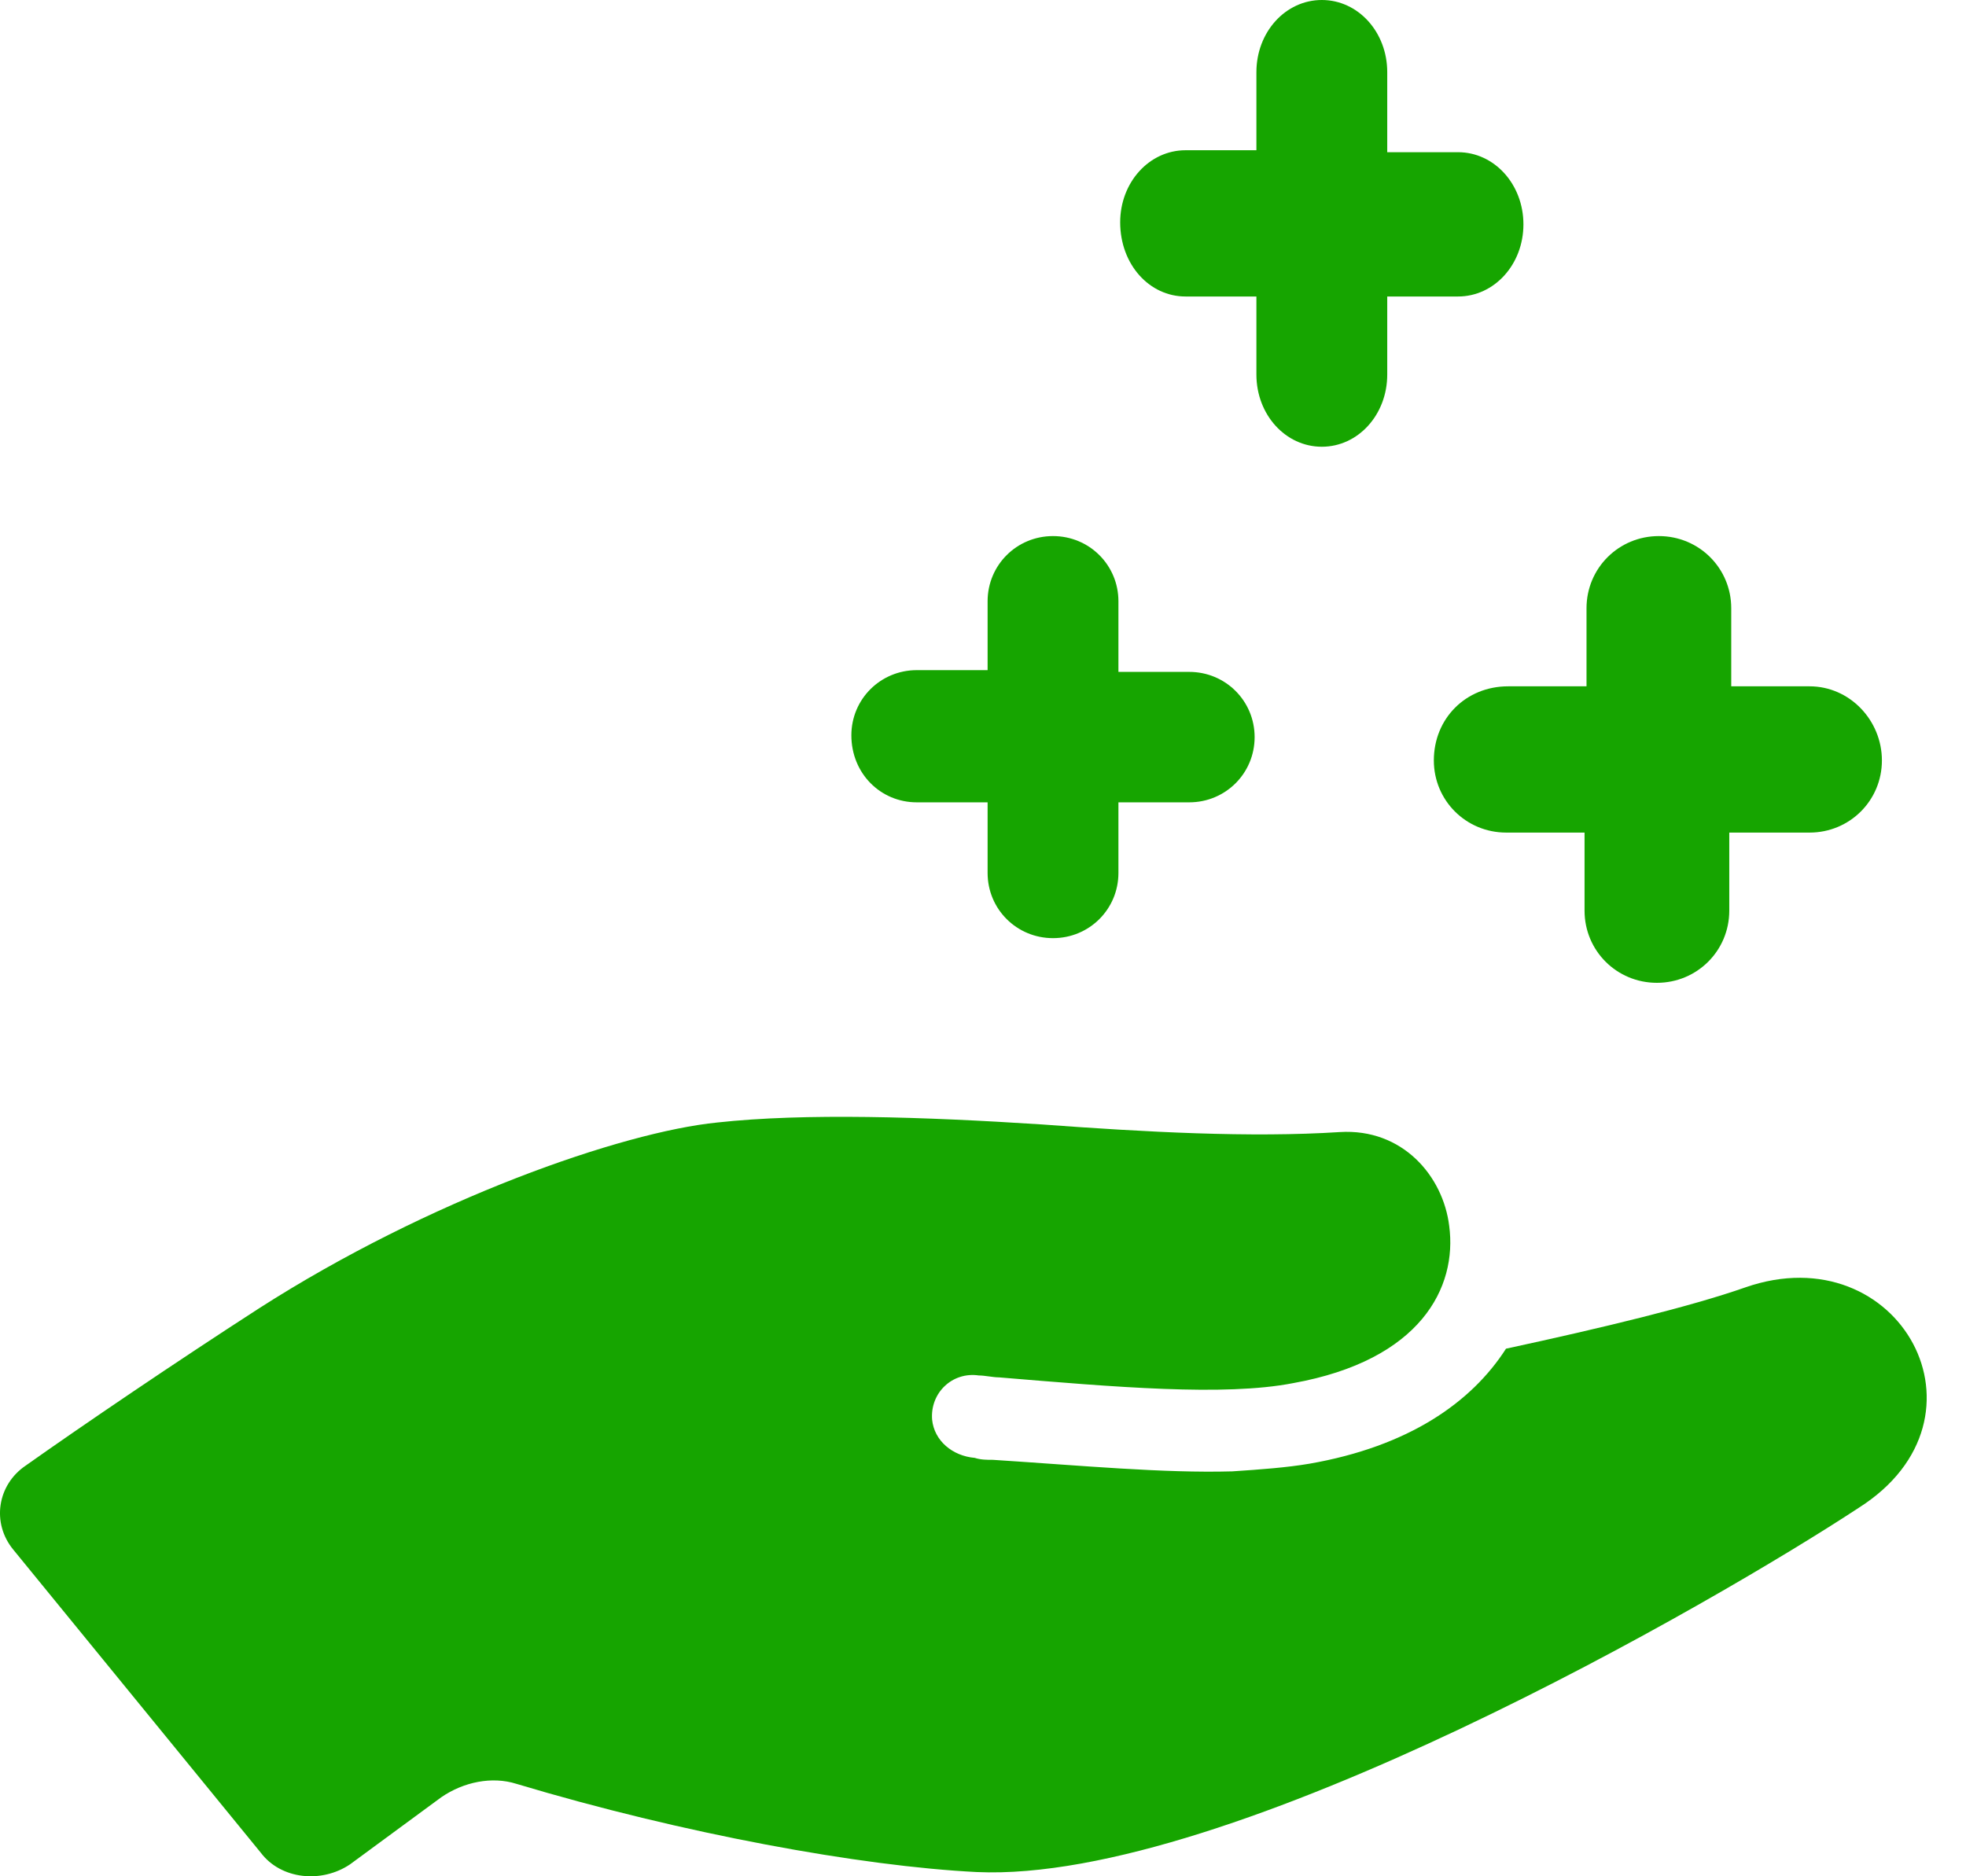
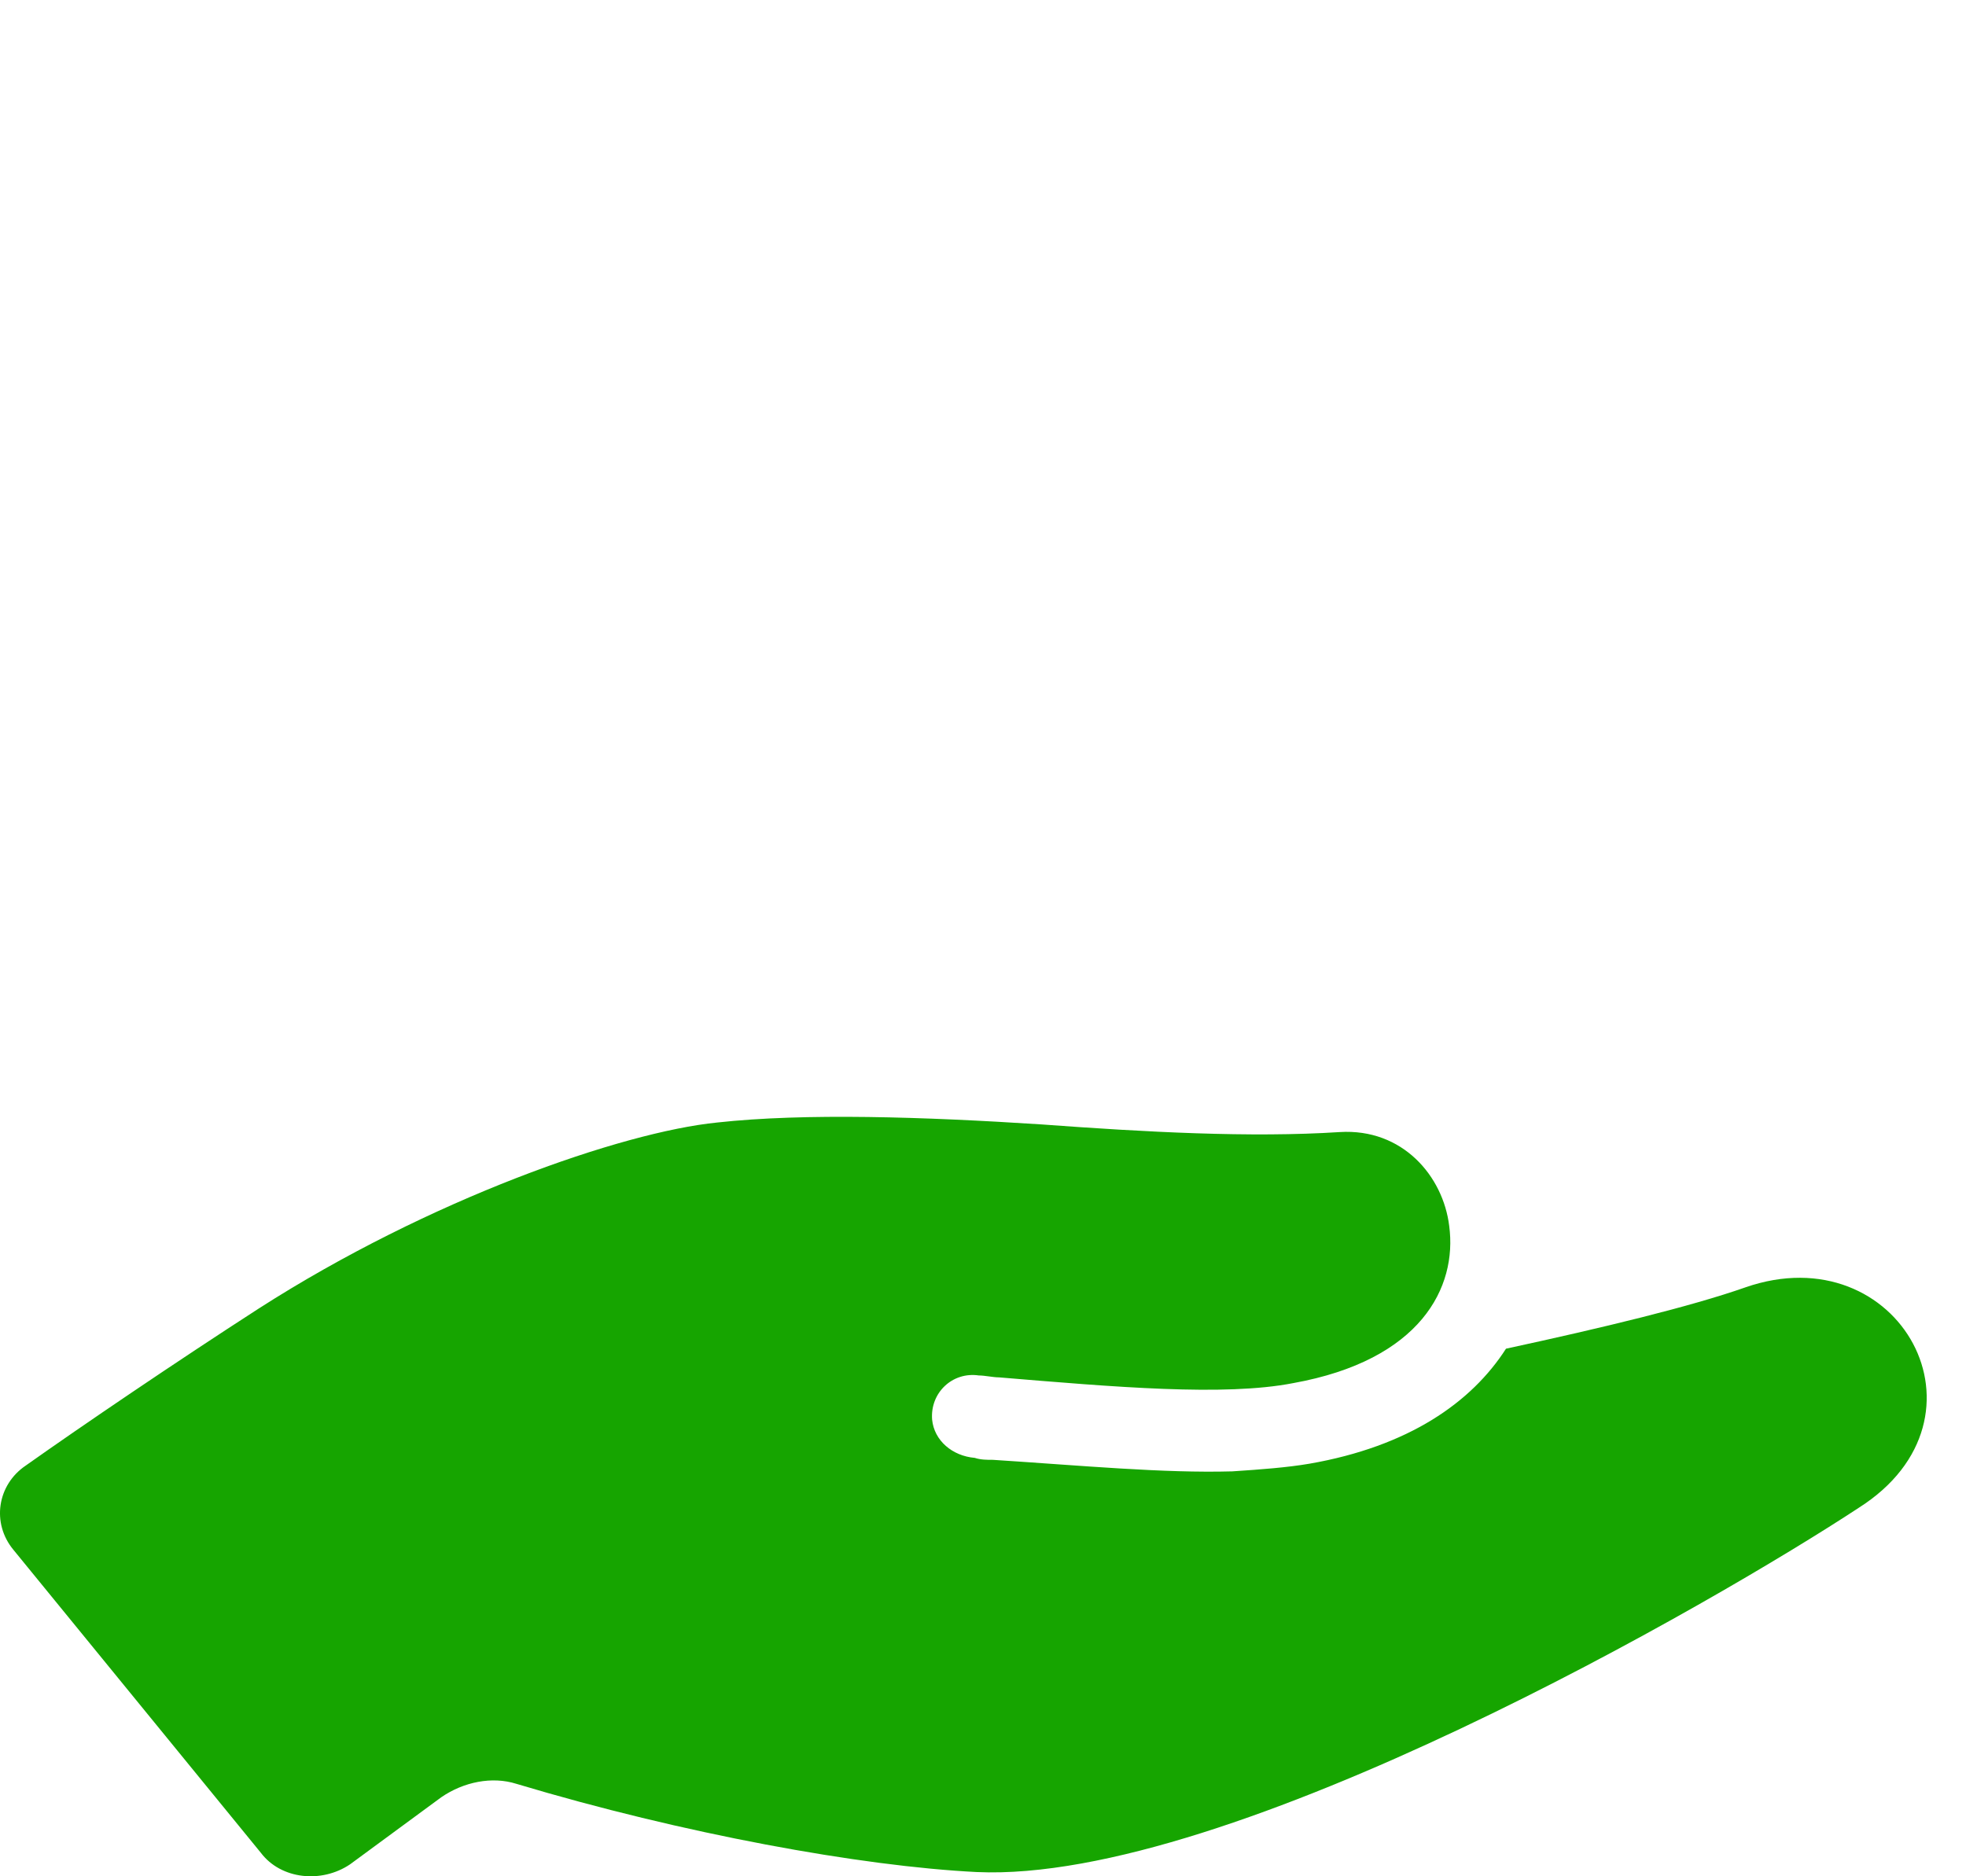
<svg xmlns="http://www.w3.org/2000/svg" width="44px" height="42px" viewBox="0 0 44 42" version="1.1">
  <desc>Created with Lunacy</desc>
  <g id="np_value_2334506_16A500">
    <path d="M39.061 3.818C37.836 4.247 35.884 4.719 33.705 5.19C32.934 6.392 31.526 7.379 29.303 7.765C28.803 7.85 28.215 7.894 27.578 7.936C26.036 7.979 24.221 7.807 22.223 7.678C22.086 7.678 21.95 7.678 21.815 7.634C21.315 7.591 20.907 7.249 20.861 6.776C20.815 6.176 21.315 5.703 21.905 5.789C22.042 5.789 22.223 5.832 22.359 5.832C24.946 6.047 27.398 6.261 28.94 5.961C31.799 5.447 32.617 3.816 32.434 2.443C32.298 1.327 31.39 0.254 29.984 0.341C27.988 0.47 25.627 0.341 23.313 0.17C20.681 -0.001 18.004 -0.088 16.052 0.127C13.919 0.341 9.608 1.843 5.794 4.289C3.933 5.49 1.846 6.907 0.575 7.807C-0.06 8.236 -0.196 9.094 0.302 9.694L5.838 16.474C6.292 17.074 7.2 17.161 7.835 16.732L9.877 15.23C10.377 14.887 11.011 14.758 11.556 14.93C15.277 16.047 19.271 16.776 21.857 16.905C27.53 17.163 38.469 10.812 41.599 8.752C44.779 6.736 42.51 2.618 39.06 3.818L39.061 3.818Z" transform="translate(0 25)" id="Path" fill="#16A500" stroke="none" />
-     <path d="M1.464 5.96L3.049 5.96L3.049 7.54C3.049 8.351 3.7 9 4.513 9C5.326 9 5.977 8.351 5.977 7.54L5.977 5.96L7.561 5.96C8.374 5.96 9.025 5.311 9.025 4.5C9.025 3.689 8.374 3.04 7.561 3.04L5.977 3.04L5.977 1.46C5.977 0.649 5.326 0 4.513 0C3.7 0 3.049 0.649 3.049 1.46L3.049 3.001L1.464 3.001C0.651 3.001 0 3.65 0 4.46C0 5.311 0.651 5.96 1.464 5.96Z" transform="translate(19.054 12)" id="Path" fill="#16A500" stroke="none" />
-     <path d="M0 5.022C0 5.919 0.72 6.637 1.62 6.637L3.373 6.637L3.373 8.385C3.373 9.282 4.093 10 4.992 10C5.891 10 6.612 9.282 6.612 8.385L6.612 6.637L8.409 6.637C9.308 6.637 10.028 5.919 10.028 5.022C10.028 4.125 9.308 3.363 8.409 3.363L6.656 3.363L6.656 1.615C6.656 0.718 5.935 0 5.036 0C4.137 0 3.417 0.718 3.417 1.615L3.417 3.363L1.663 3.363C0.718 3.363 4.49676e-05 4.081 4.49676e-05 5.022L0 5.022Z" transform="translate(32.09 12)" id="Path" fill="#16A500" stroke="none" />
-     <path d="M1.464 6.637L3.049 6.637L3.049 8.385C3.049 9.282 3.7 10 4.513 10C5.326 10 5.977 9.282 5.977 8.385L5.977 6.637L7.561 6.637C8.374 6.637 9.025 5.919 9.025 5.022C9.025 4.125 8.374 3.407 7.561 3.407L5.977 3.407L5.977 1.615C5.977 0.718 5.326 0 4.513 0C3.7 0 3.049 0.718 3.049 1.615L3.049 3.363L1.464 3.363C0.651 3.363 0 4.081 0 4.978C0.002 5.92 0.651 6.637 1.464 6.637L1.464 6.637Z" transform="translate(25.07 0)" id="Path" fill="#16A500" stroke="none" />
  </g>
</svg>